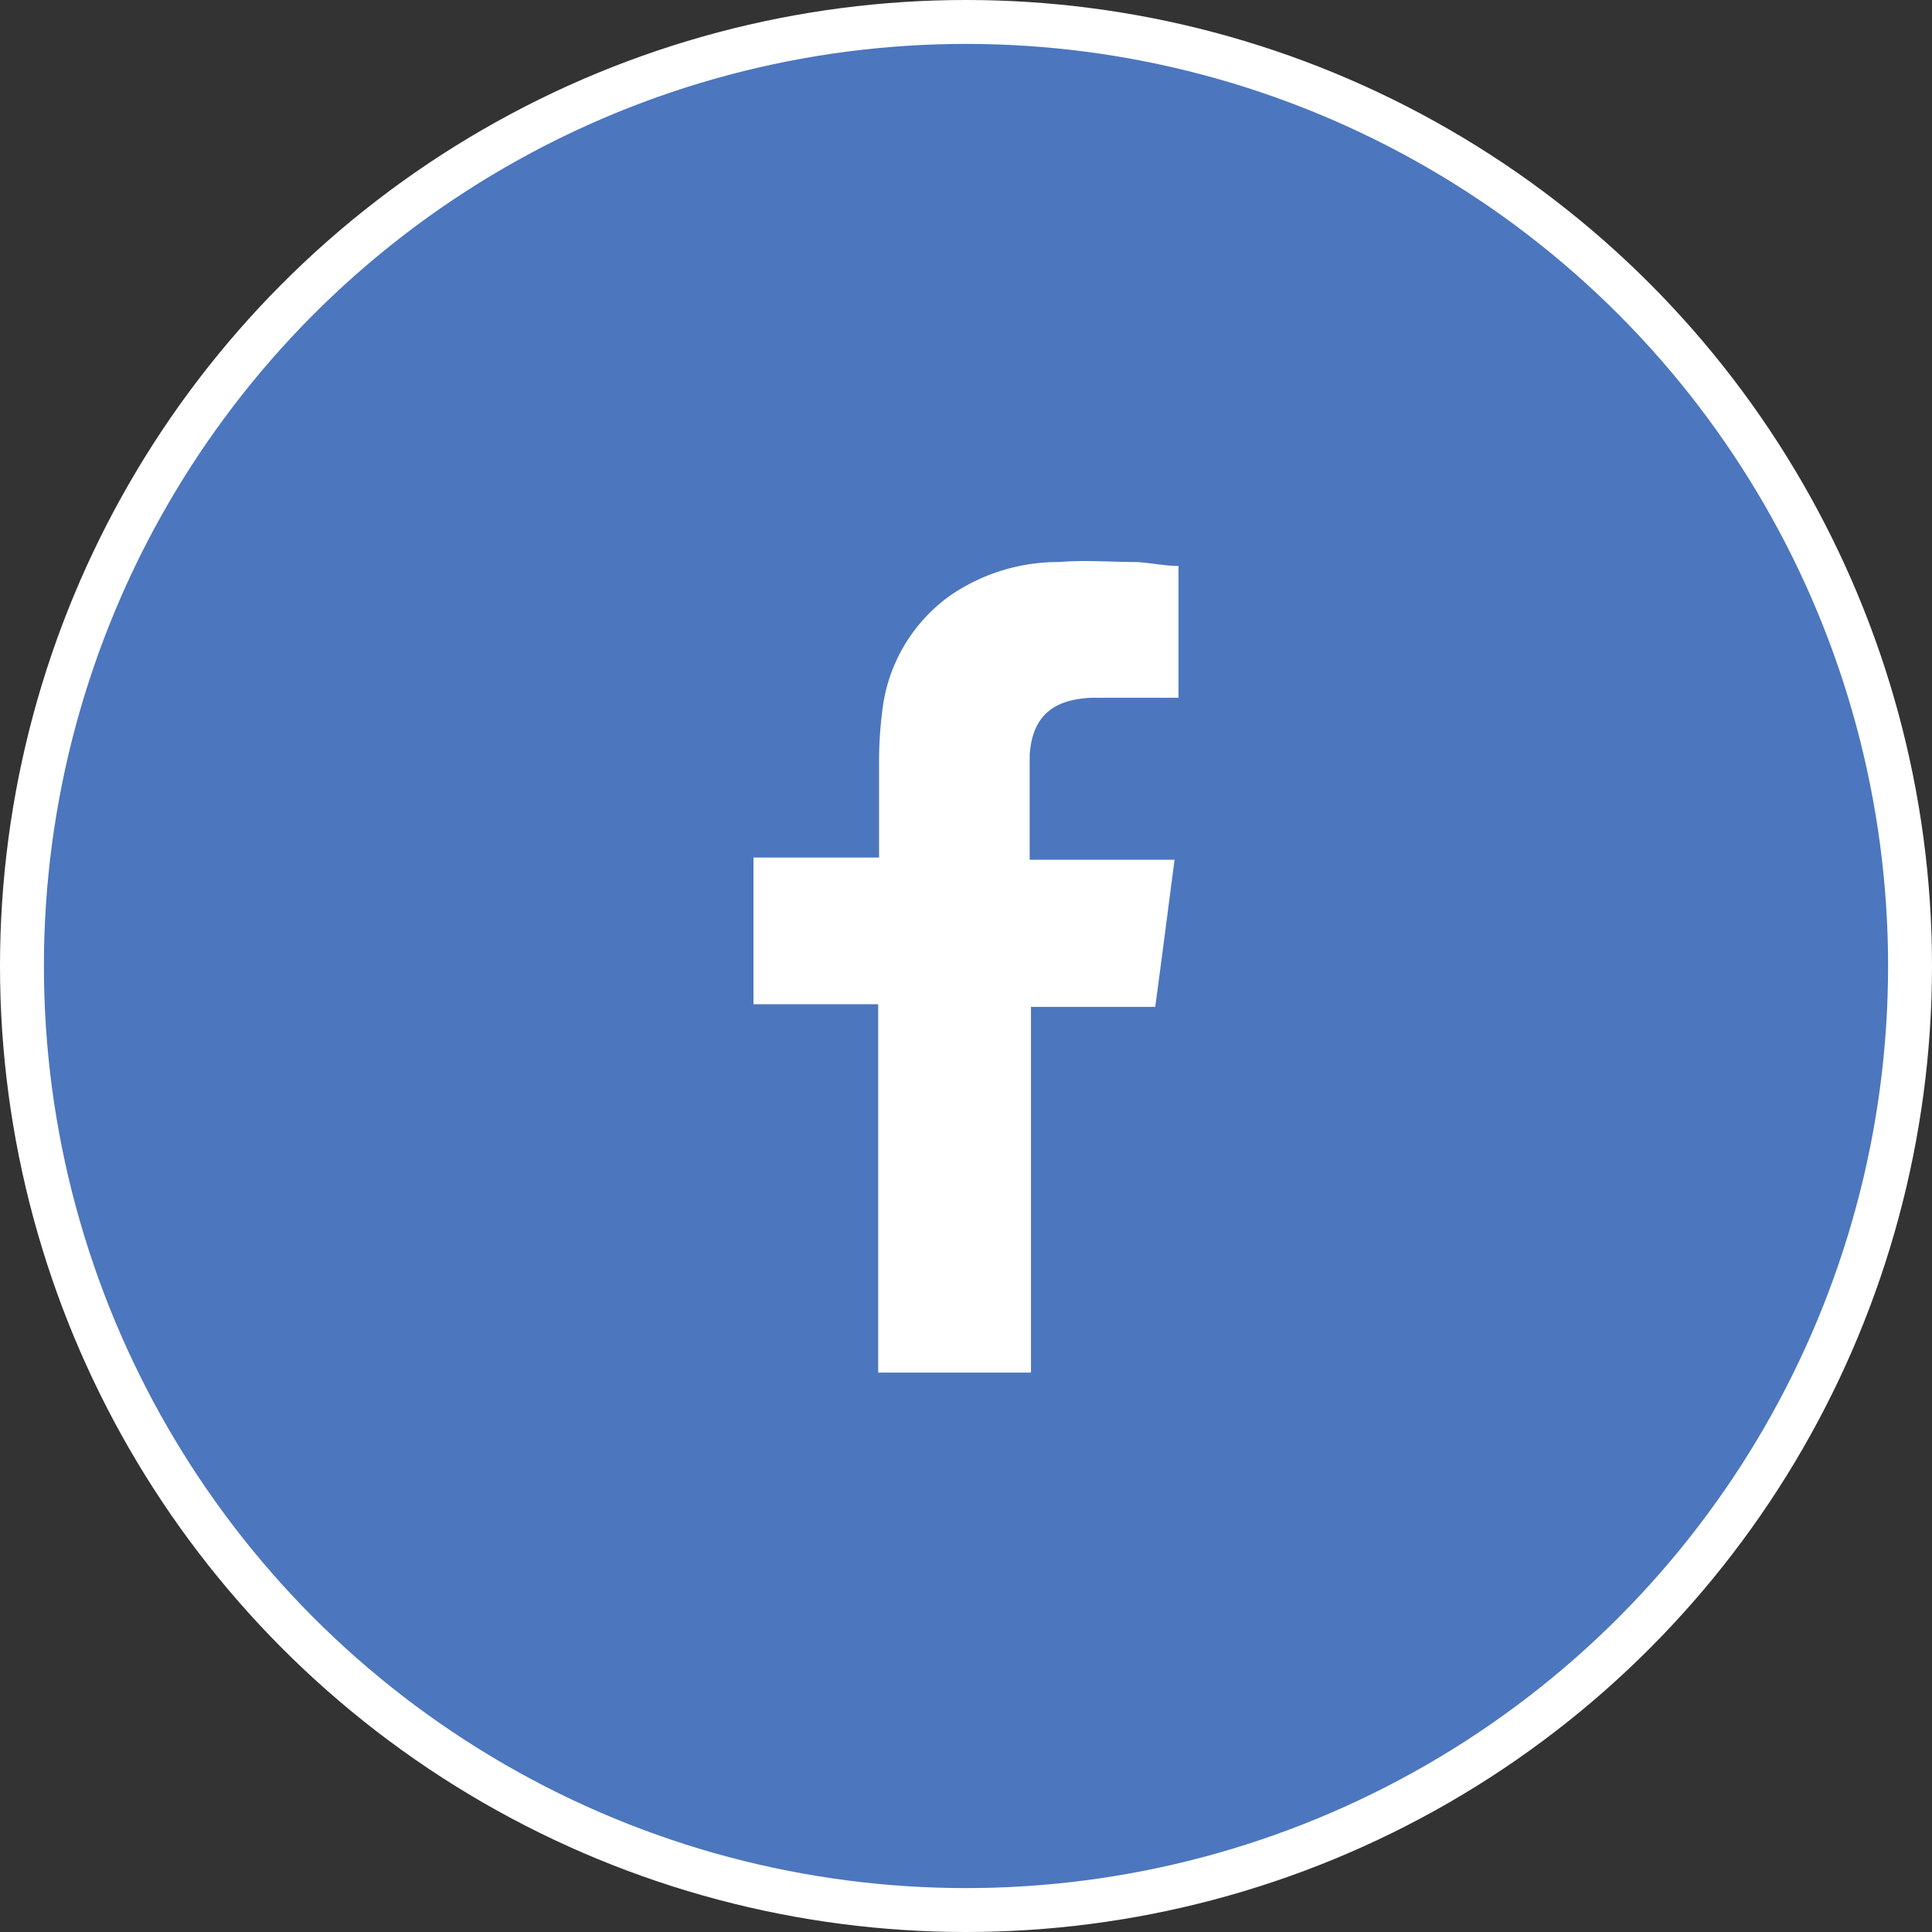
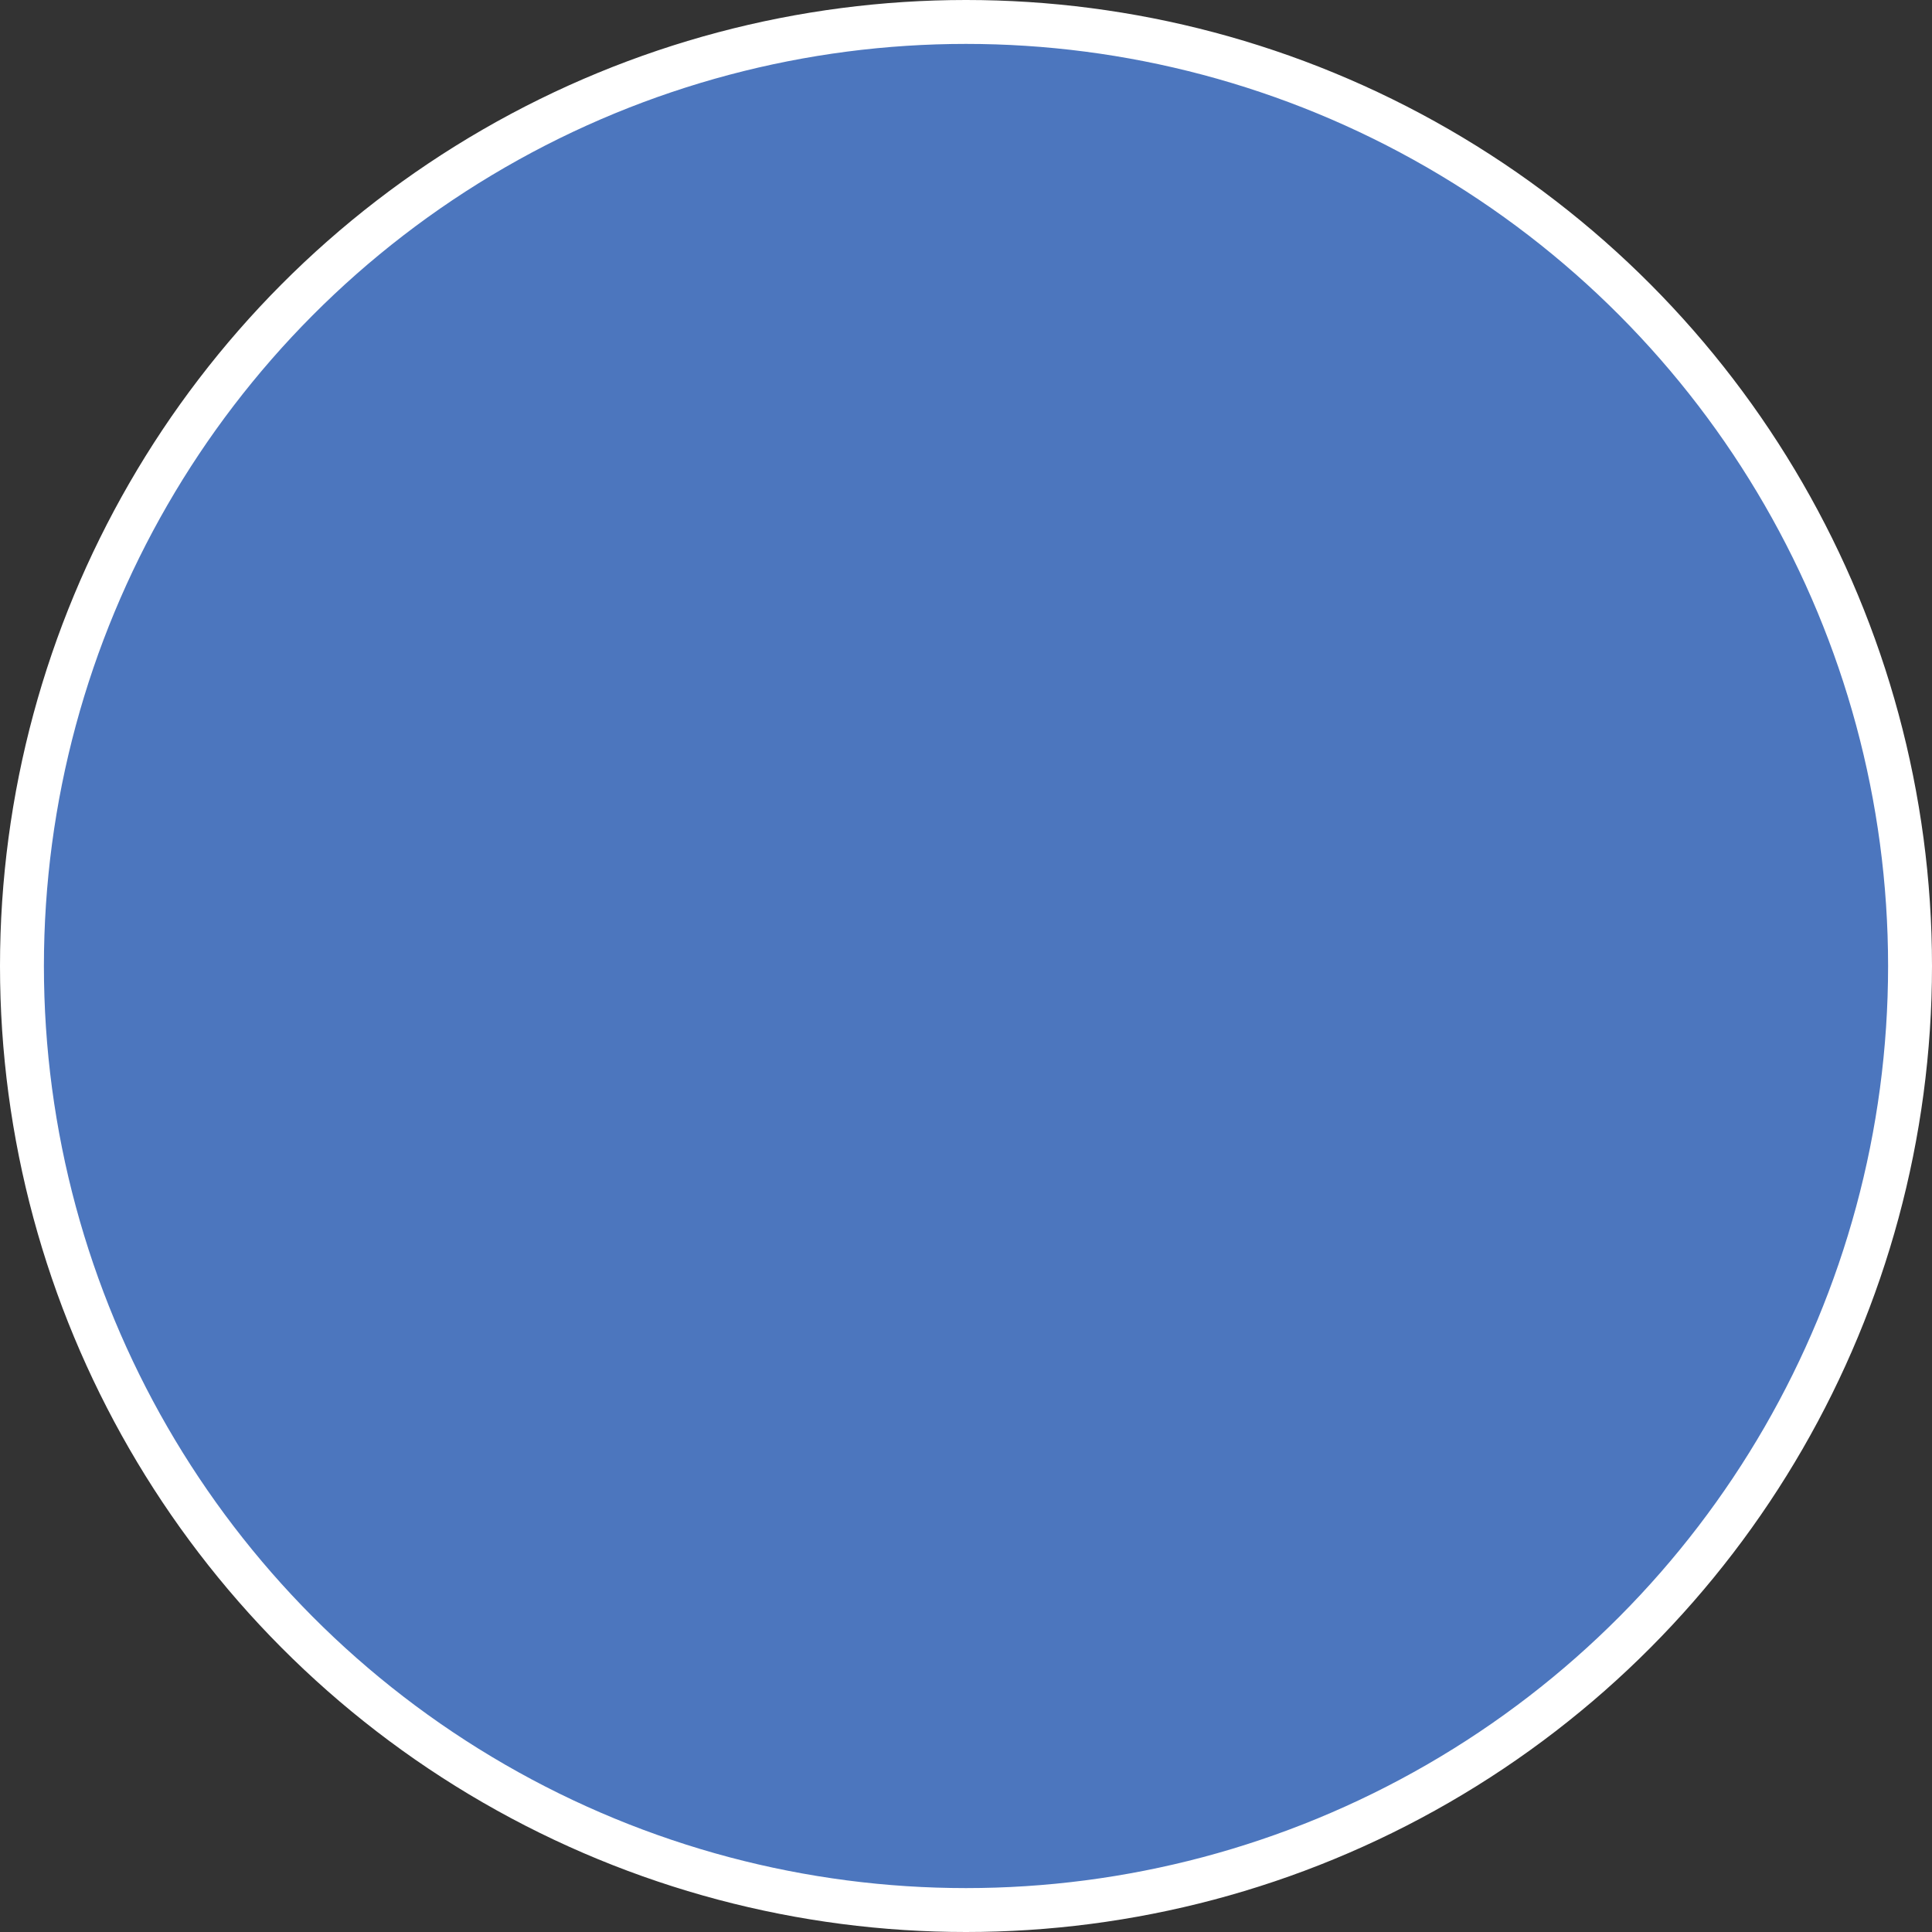
<svg xmlns="http://www.w3.org/2000/svg" viewBox="0 0 44 44">
  <rect x="0" y="0" width="44" height="44" fill="#333333" stroke="none" />
  <defs>
    <style>.cls-1{fill:#4c76be;stroke:#fff;stroke-miterlimit:10;}.cls-2{fill:#fff;fill-rule:evenodd;}</style>
  </defs>
  <title>ico-face</title>
  <g id="Layer_2" data-name="Layer 2">
    <g id="Layer_1-2" data-name="Layer 1">
      <circle class="cls-1" cx="22" cy="22" r="21.5" />
-       <path class="cls-2" d="M24.88,15.89c.58,0,1.15,0,1.73,0h.23v-3c-.3,0-.62-.07-.95-.09-.58,0-1.18-.05-1.77,0a4.34,4.34,0,0,0-2.49.77A3.75,3.75,0,0,0,20.12,16a9.08,9.08,0,0,0-.1,1.28c0,.67,0,1.34,0,2v.25H17.16v3.34H20v8.39h3.48V22.93h2.83c.15-1.11.29-2.21.44-3.35h-3.3s0-1.66,0-2.38C23.51,16.22,24.09,15.92,24.88,15.89Z" />
    </g>
  </g>
</svg>